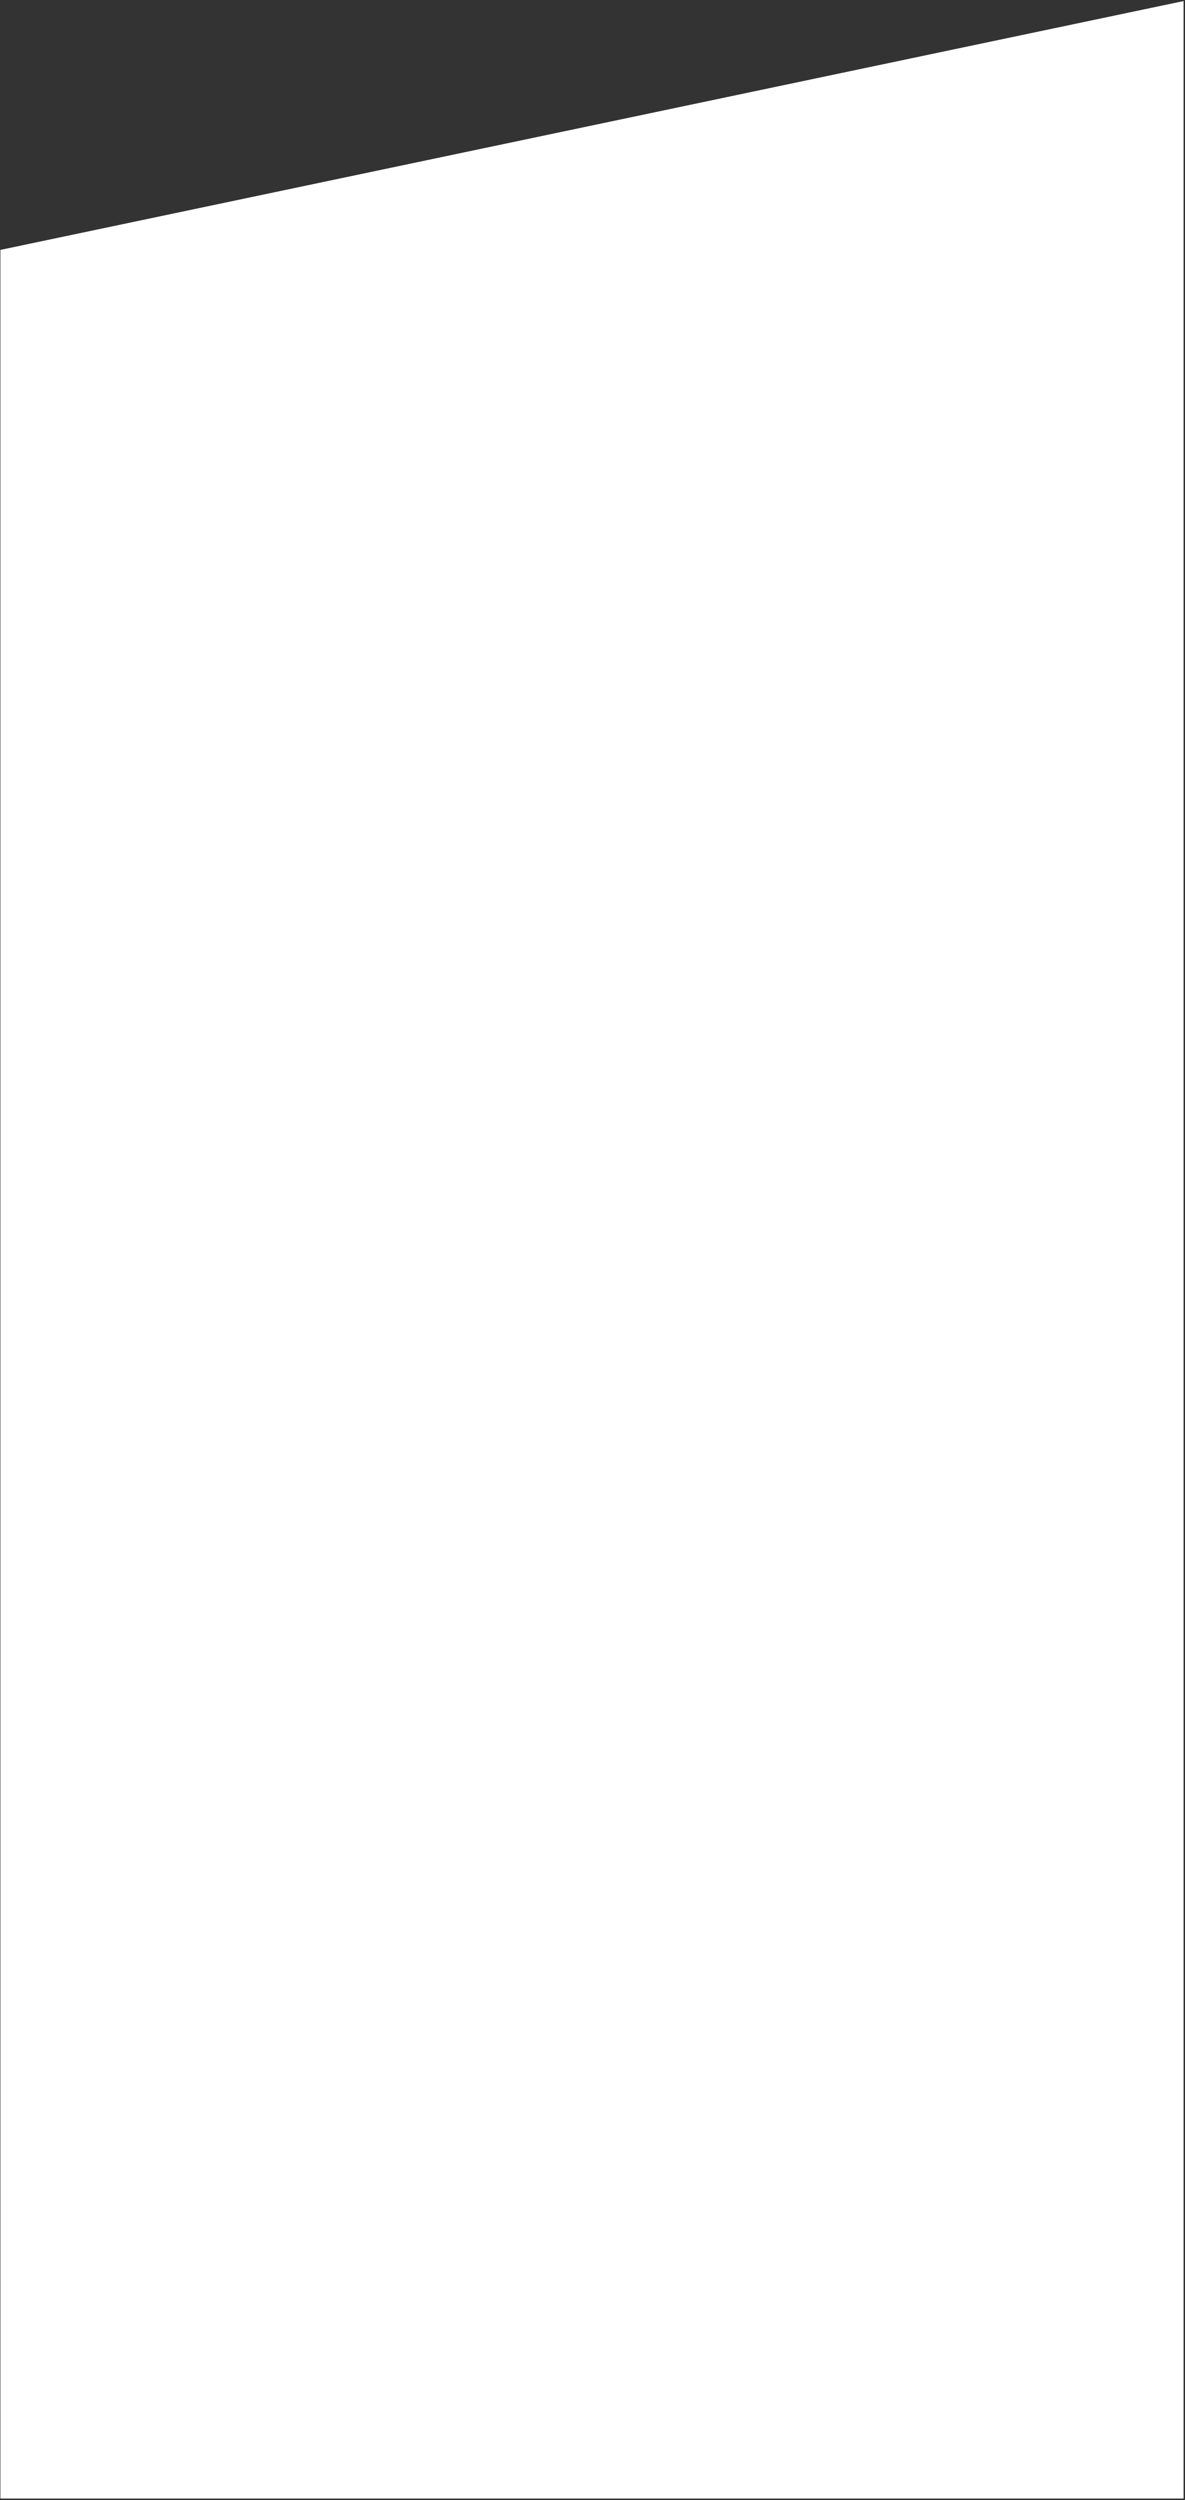
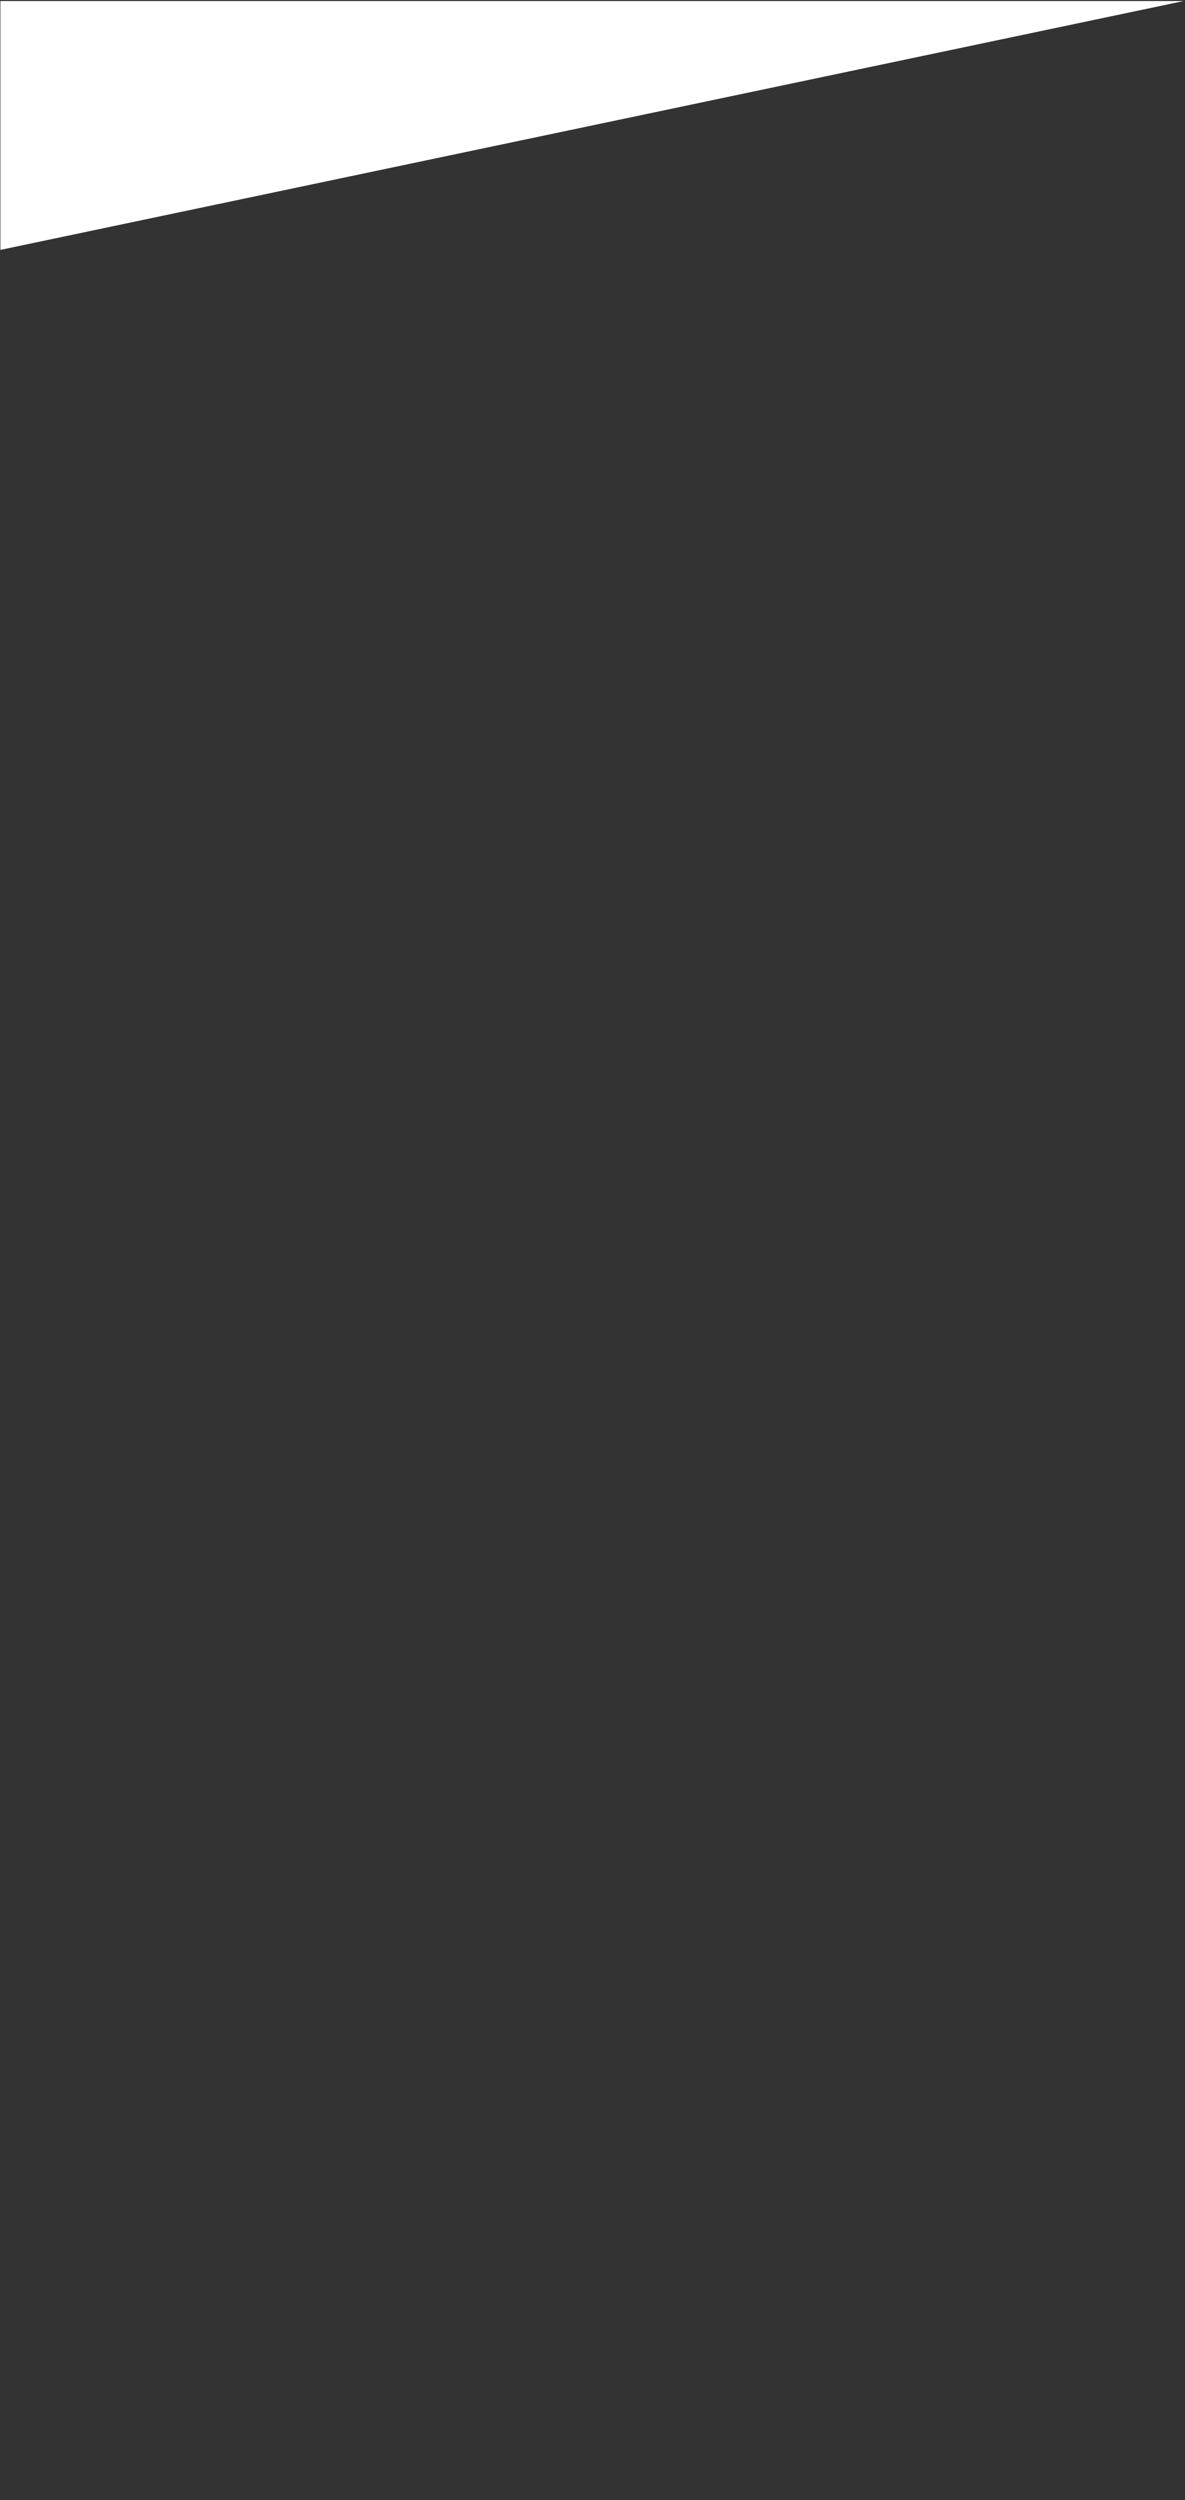
<svg xmlns="http://www.w3.org/2000/svg" width="592" height="1248" viewBox="0 0 592 1248" fill="none">
  <rect x="0" y="0" width="592" height="1248" fill="#333333" stroke="none" />
-   <path d="M0.211 124.74L591.284 0.527V1247.21H0.211V124.74Z" fill="white" />
+   <path d="M0.211 124.74L591.284 0.527H0.211V124.74Z" fill="white" />
</svg>